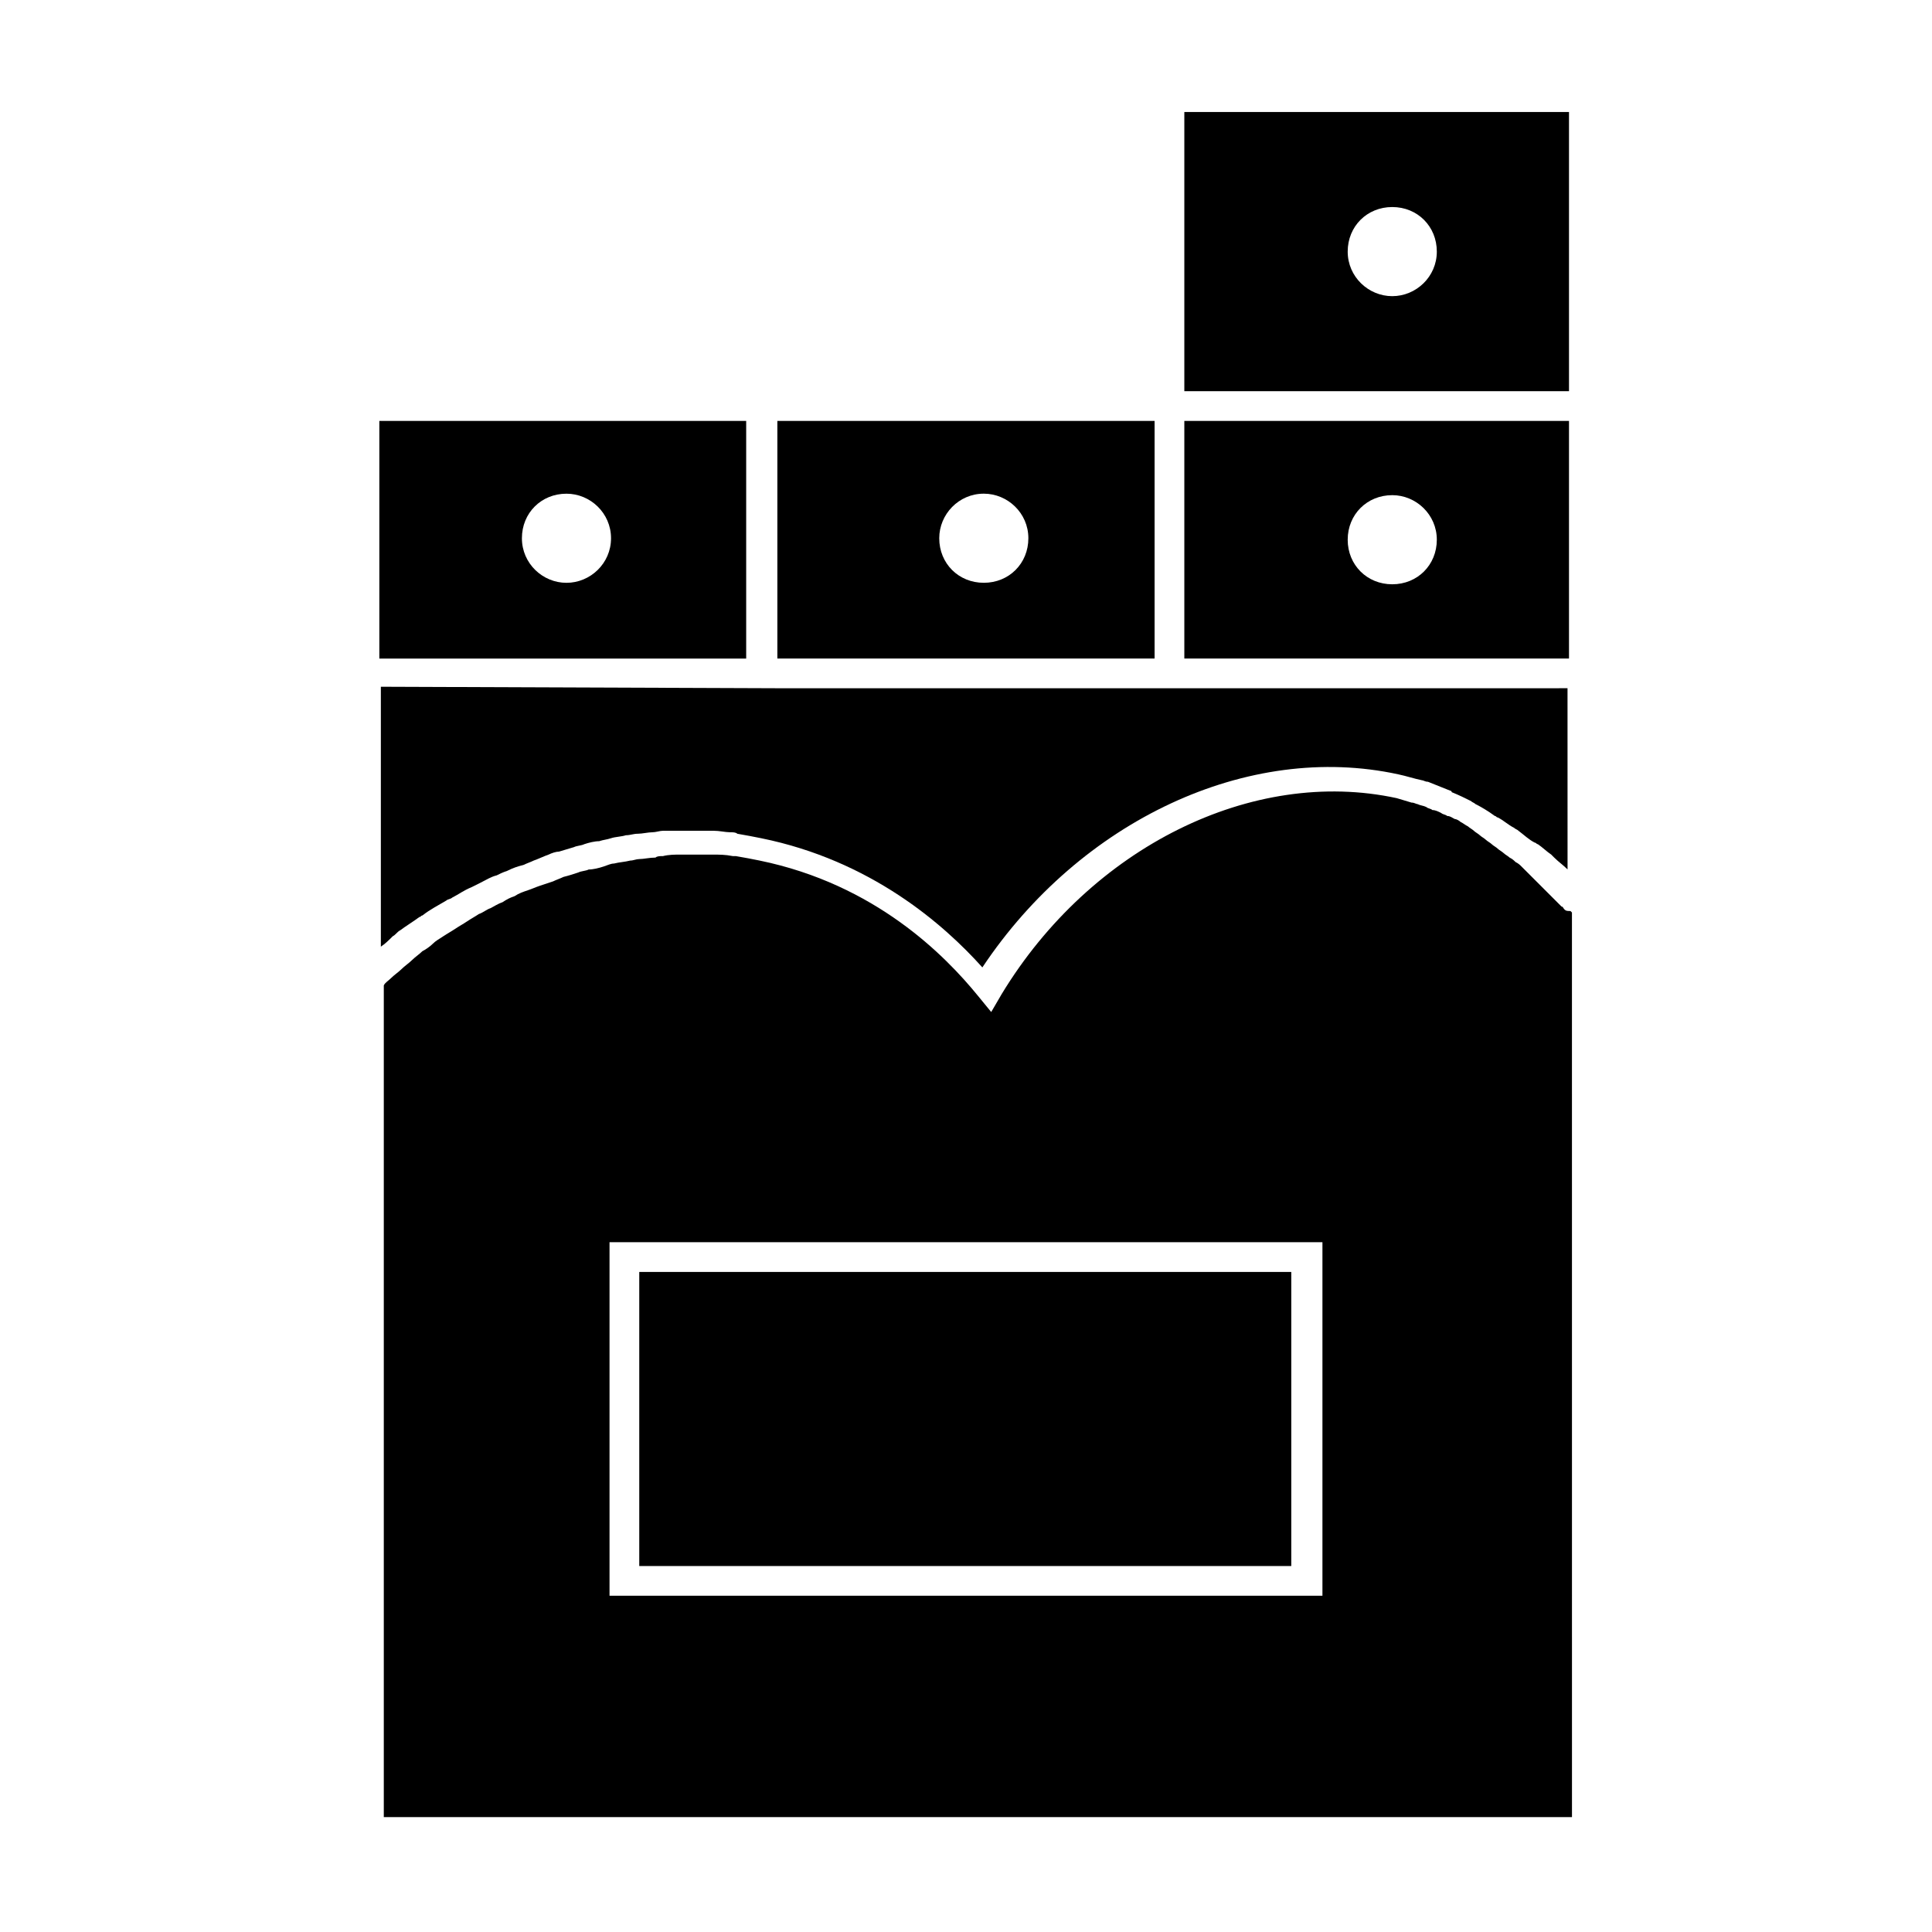
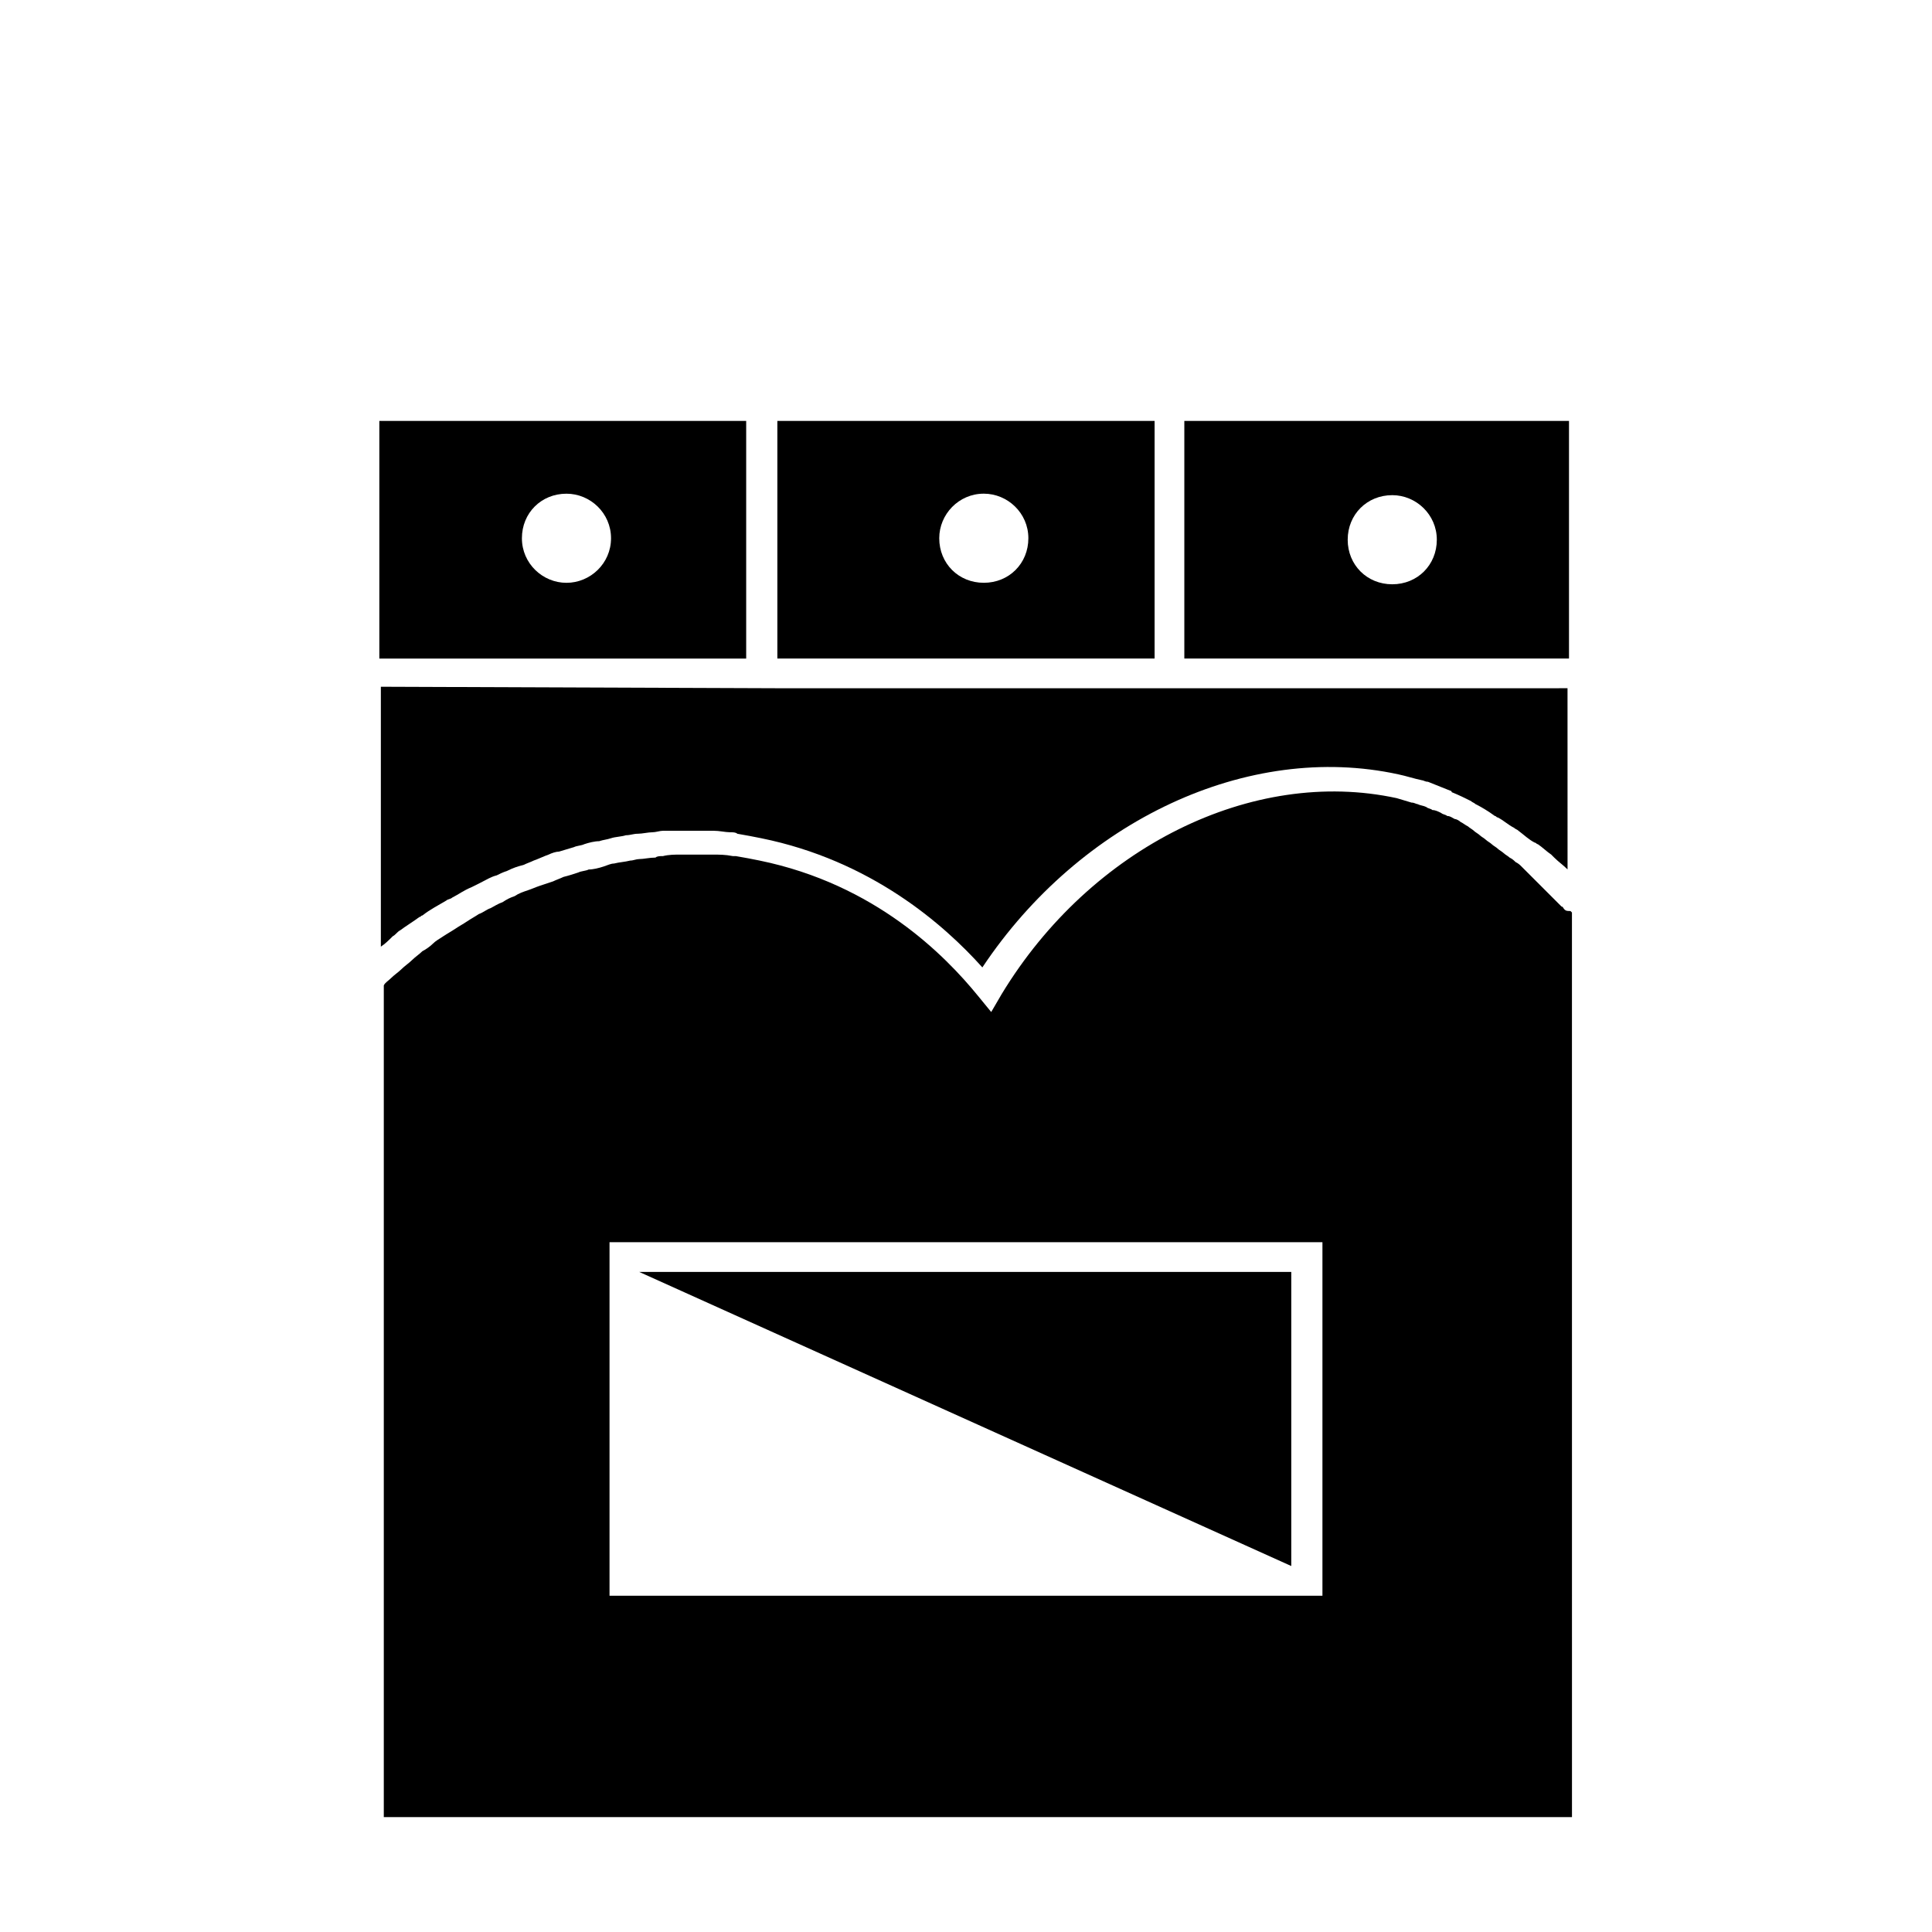
<svg xmlns="http://www.w3.org/2000/svg" fill="#000000" width="800px" height="800px" version="1.1" viewBox="144 144 512 512">
  <g>
    <path d="m342.14 255.55h-97.613v62.977h97.219v-62.977zm-48.02 42.902c-6.297 0-11.809-5.117-11.809-11.809s5.117-11.809 11.809-11.809c6.297 0 11.809 5.117 11.809 11.809s-5.512 11.809-11.809 11.809z" />
    <path d="m457.86 326.39h-107.84l-105.09-0.395v68.879c1.18-0.789 1.969-1.574 3.148-2.754 0.789-0.395 1.18-1.18 1.969-1.574 1.574-1.18 3.543-2.363 5.117-3.543 0.395 0 0.395-0.395 0.789-0.395 1.969-1.574 4.328-2.754 6.297-3.938 0.395-0.395 1.18-0.395 1.574-0.789 1.574-0.789 3.148-1.969 5.117-2.754 0.789-0.395 1.574-0.789 2.363-1.18 1.574-0.789 2.754-1.574 4.328-1.969 0.789-0.395 1.574-0.789 2.754-1.18 1.574-0.789 2.754-1.18 4.328-1.574 0.789-0.395 1.969-0.789 2.754-1.18 1.18-0.395 2.754-1.18 3.938-1.574 0.789-0.395 1.969-0.789 2.754-0.789 1.18-0.395 2.754-0.789 3.938-1.18 0.789-0.395 1.969-0.395 2.754-0.789 1.18-0.395 2.754-0.789 3.938-0.789 1.18-0.395 1.969-0.395 3.148-0.789 1.18-0.395 2.754-0.395 3.938-0.789 1.18 0 1.969-0.395 3.148-0.395 1.18 0 2.754-0.395 3.938-0.395 0.789 0 1.969-0.395 2.754-0.395h3.938 2.754 3.938 2.754c1.574 0 3.148 0.395 4.328 0.395 0.789 0 1.574 0 1.969 0.395 2.363 0.395 4.328 0.789 6.297 1.18 29.125 5.902 48.414 22.828 58.648 34.242 25.977-38.965 70.453-59.828 110.21-51.168 1.969 0.395 4.328 1.18 6.297 1.574 0.395 0 0.789 0.395 1.574 0.395 1.969 0.789 3.938 1.574 5.902 2.363 0 0 0.395 0 0.395 0.395 1.969 0.789 3.543 1.574 5.117 2.363 0.395 0.395 0.789 0.395 1.18 0.789 1.574 0.789 3.543 1.969 5.117 3.148 0.395 0 0.395 0.395 0.789 0.395 1.574 0.789 2.754 1.969 4.328 2.754 0.395 0.395 0.789 0.395 1.18 0.789 1.574 1.18 2.754 2.363 4.328 3.148 0.395 0 0.395 0.395 0.789 0.395 1.18 0.789 2.363 1.969 3.543 2.754 0.395 0.395 0.395 0.395 0.789 0.789 1.18 1.18 2.363 1.969 3.543 3.148l-0.008-48.016z" />
-     <path d="m313.41 481.08h172.79v77.934h-172.79z" />
+     <path d="m313.41 481.08h172.79v77.934z" />
    <path d="m558.62 385.04c-0.395-0.395-0.395-0.789-0.789-0.789l-0.789-0.789c-0.395-0.395-0.789-0.789-0.789-0.789l-0.789-0.789c-0.395-0.395-0.789-0.789-1.18-1.18l-1.18-1.18c-0.395-0.395-0.789-0.789-1.18-1.18l-1.18-1.18c-0.395-0.395-0.789-0.789-1.18-1.18l-1.18-1.18c-0.395-0.395-0.789-0.789-1.18-1.18-0.395-0.395-0.789-0.789-1.574-1.18-0.395-0.395-0.789-0.789-1.574-1.18-0.395-0.395-1.18-0.789-1.574-1.18-0.395-0.395-1.18-0.789-1.574-1.18-0.395-0.395-1.18-0.789-1.574-1.18-0.395-0.395-1.18-0.789-1.574-1.18-0.395-0.395-1.18-0.789-1.574-1.18-0.395-0.395-1.18-0.789-1.574-1.18-0.395-0.395-1.18-0.789-1.574-1.18-0.789-0.395-1.18-0.789-1.969-1.18-0.395-0.395-1.18-0.789-1.574-0.789-0.789-0.395-1.18-0.789-1.969-0.789-0.395-0.395-1.18-0.395-1.574-0.789-0.789-0.395-1.574-0.789-2.363-0.789-0.395-0.395-1.18-0.395-1.574-0.789-0.789-0.395-1.574-0.395-2.363-0.789-0.395 0-0.789-0.395-1.574-0.395-1.18-0.395-2.754-0.789-3.938-1.18-38.18-8.266-81.082 12.988-104.7 51.957l-2.754 4.723-3.543-4.328c-8.66-10.629-27.16-29.52-57.859-35.816-1.969-0.395-3.938-0.789-6.297-1.18h-0.789c-1.969-0.395-3.543-0.395-5.512-0.395h-1.18-5.117-1.969c-1.574 0-3.148 0-4.723 0.395-0.789 0-1.574 0-1.969 0.395-1.574 0-3.148 0.395-4.328 0.395-0.789 0-1.574 0.395-2.363 0.395-1.574 0.395-2.754 0.395-4.328 0.789-0.789 0-1.574 0.395-2.754 0.789-1.18 0.395-2.754 0.789-3.938 0.789-0.789 0.395-1.969 0.395-2.754 0.789-1.18 0.395-2.363 0.789-3.938 1.18-0.789 0.395-1.969 0.789-2.754 1.18-1.18 0.395-2.363 0.789-3.543 1.18-1.18 0.395-1.969 0.789-3.148 1.18-1.18 0.395-2.363 0.789-3.543 1.574-1.18 0.395-1.969 0.789-3.148 1.574-1.18 0.395-2.363 1.18-3.148 1.574-1.18 0.395-1.969 1.18-3.148 1.574-1.18 0.789-1.969 1.18-3.148 1.969-1.18 0.789-1.969 1.18-3.148 1.969-1.18 0.789-1.969 1.18-3.148 1.969-1.18 0.789-1.969 1.18-2.754 1.969-0.789 0.789-1.969 1.574-2.754 1.969-0.789 0.789-1.969 1.574-2.754 2.363-0.789 0.789-1.969 1.574-2.754 2.363-0.789 0.789-1.969 1.574-2.754 2.363-0.789 0.789-1.574 1.18-1.969 1.969v220.42h314.88l-0.008-239.73-0.395-0.395c-0.785 0-1.18 0-1.57-0.391zm-64.16 181.84h-188.93v-93.68h188.93z" />
    <path d="m449.98 318.52v-62.977h-99.973v62.977zm-57.07-31.883c0-6.297 5.117-11.809 11.809-11.809 6.297 0 11.809 5.117 11.809 11.809s-5.117 11.809-11.809 11.809-11.809-5.117-11.809-11.809z" />
-     <path d="m457.86 173.68v73.996h101.94v-73.996zm55.102 48.805c-6.297 0-11.809-5.117-11.809-11.809 0-6.691 5.117-11.809 11.809-11.809 6.691 0 11.809 5.117 11.809 11.809 0 6.691-5.512 11.809-11.809 11.809z" />
    <path d="m457.86 318.52h101.94v-62.977h-101.94zm55.102-43.297c6.297 0 11.809 5.117 11.809 11.809s-5.117 11.809-11.809 11.809c-6.691 0-11.809-5.117-11.809-11.809s5.117-11.809 11.809-11.809z" />
  </g>
</svg>